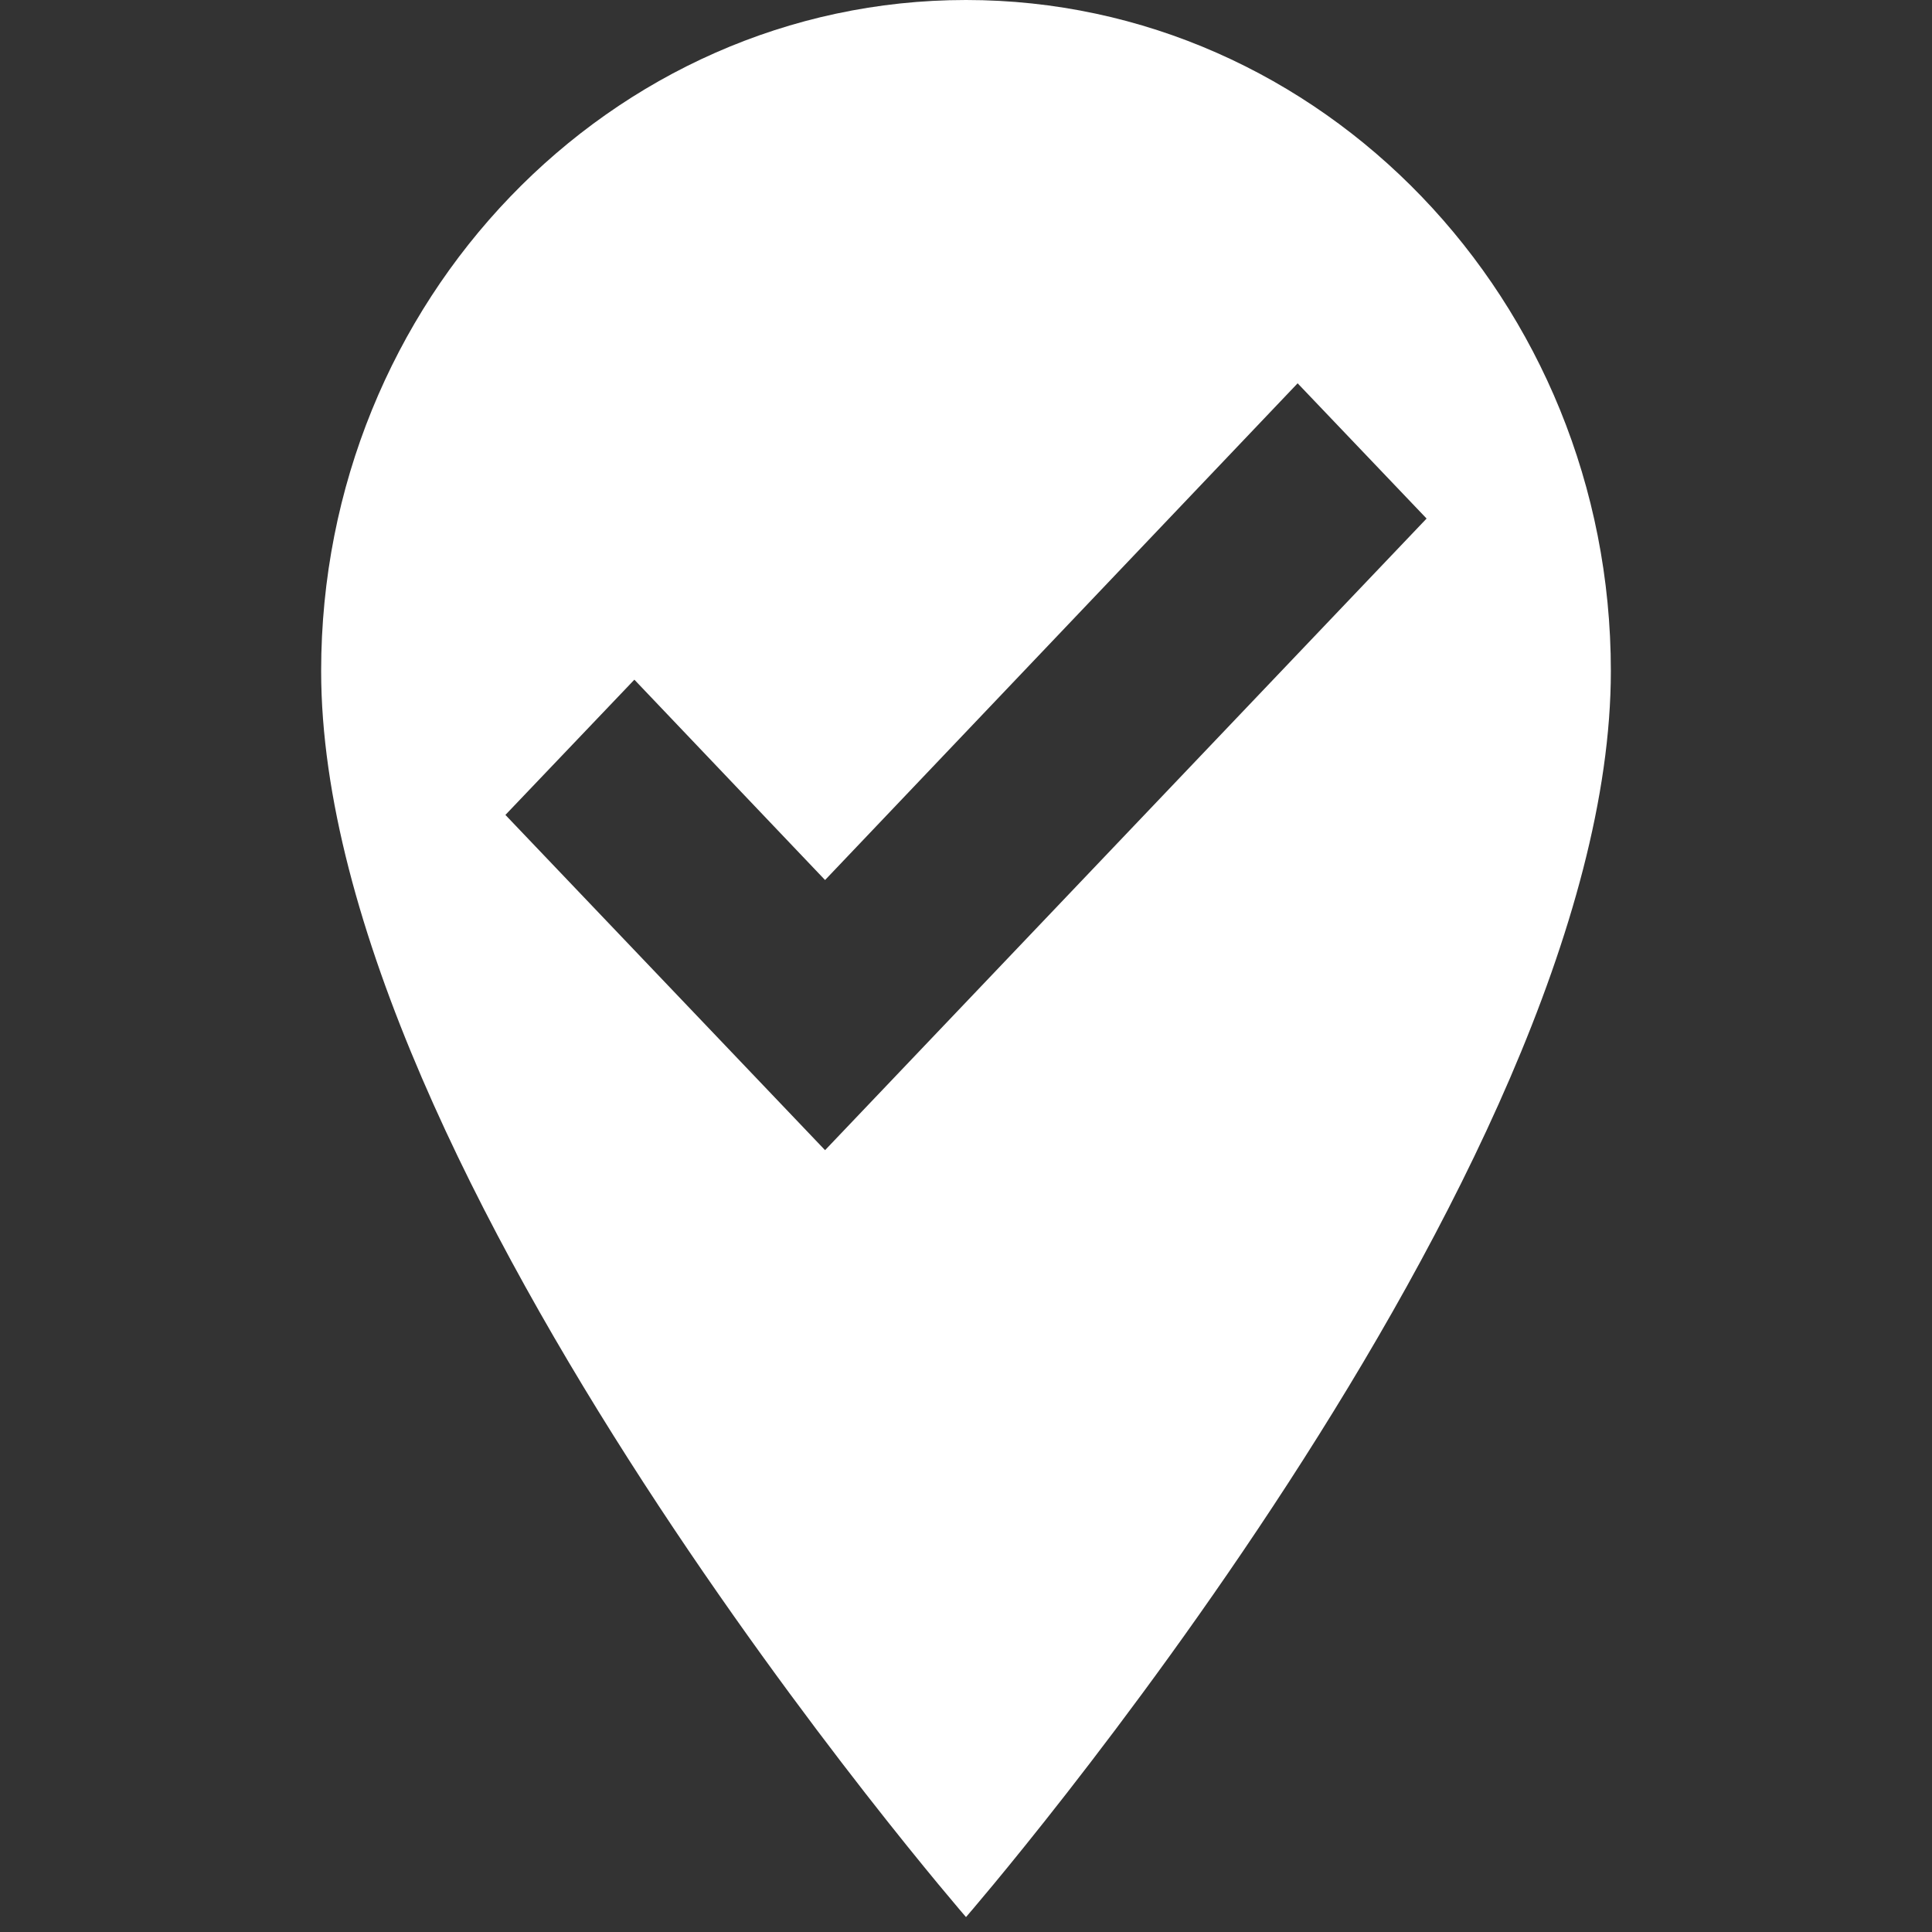
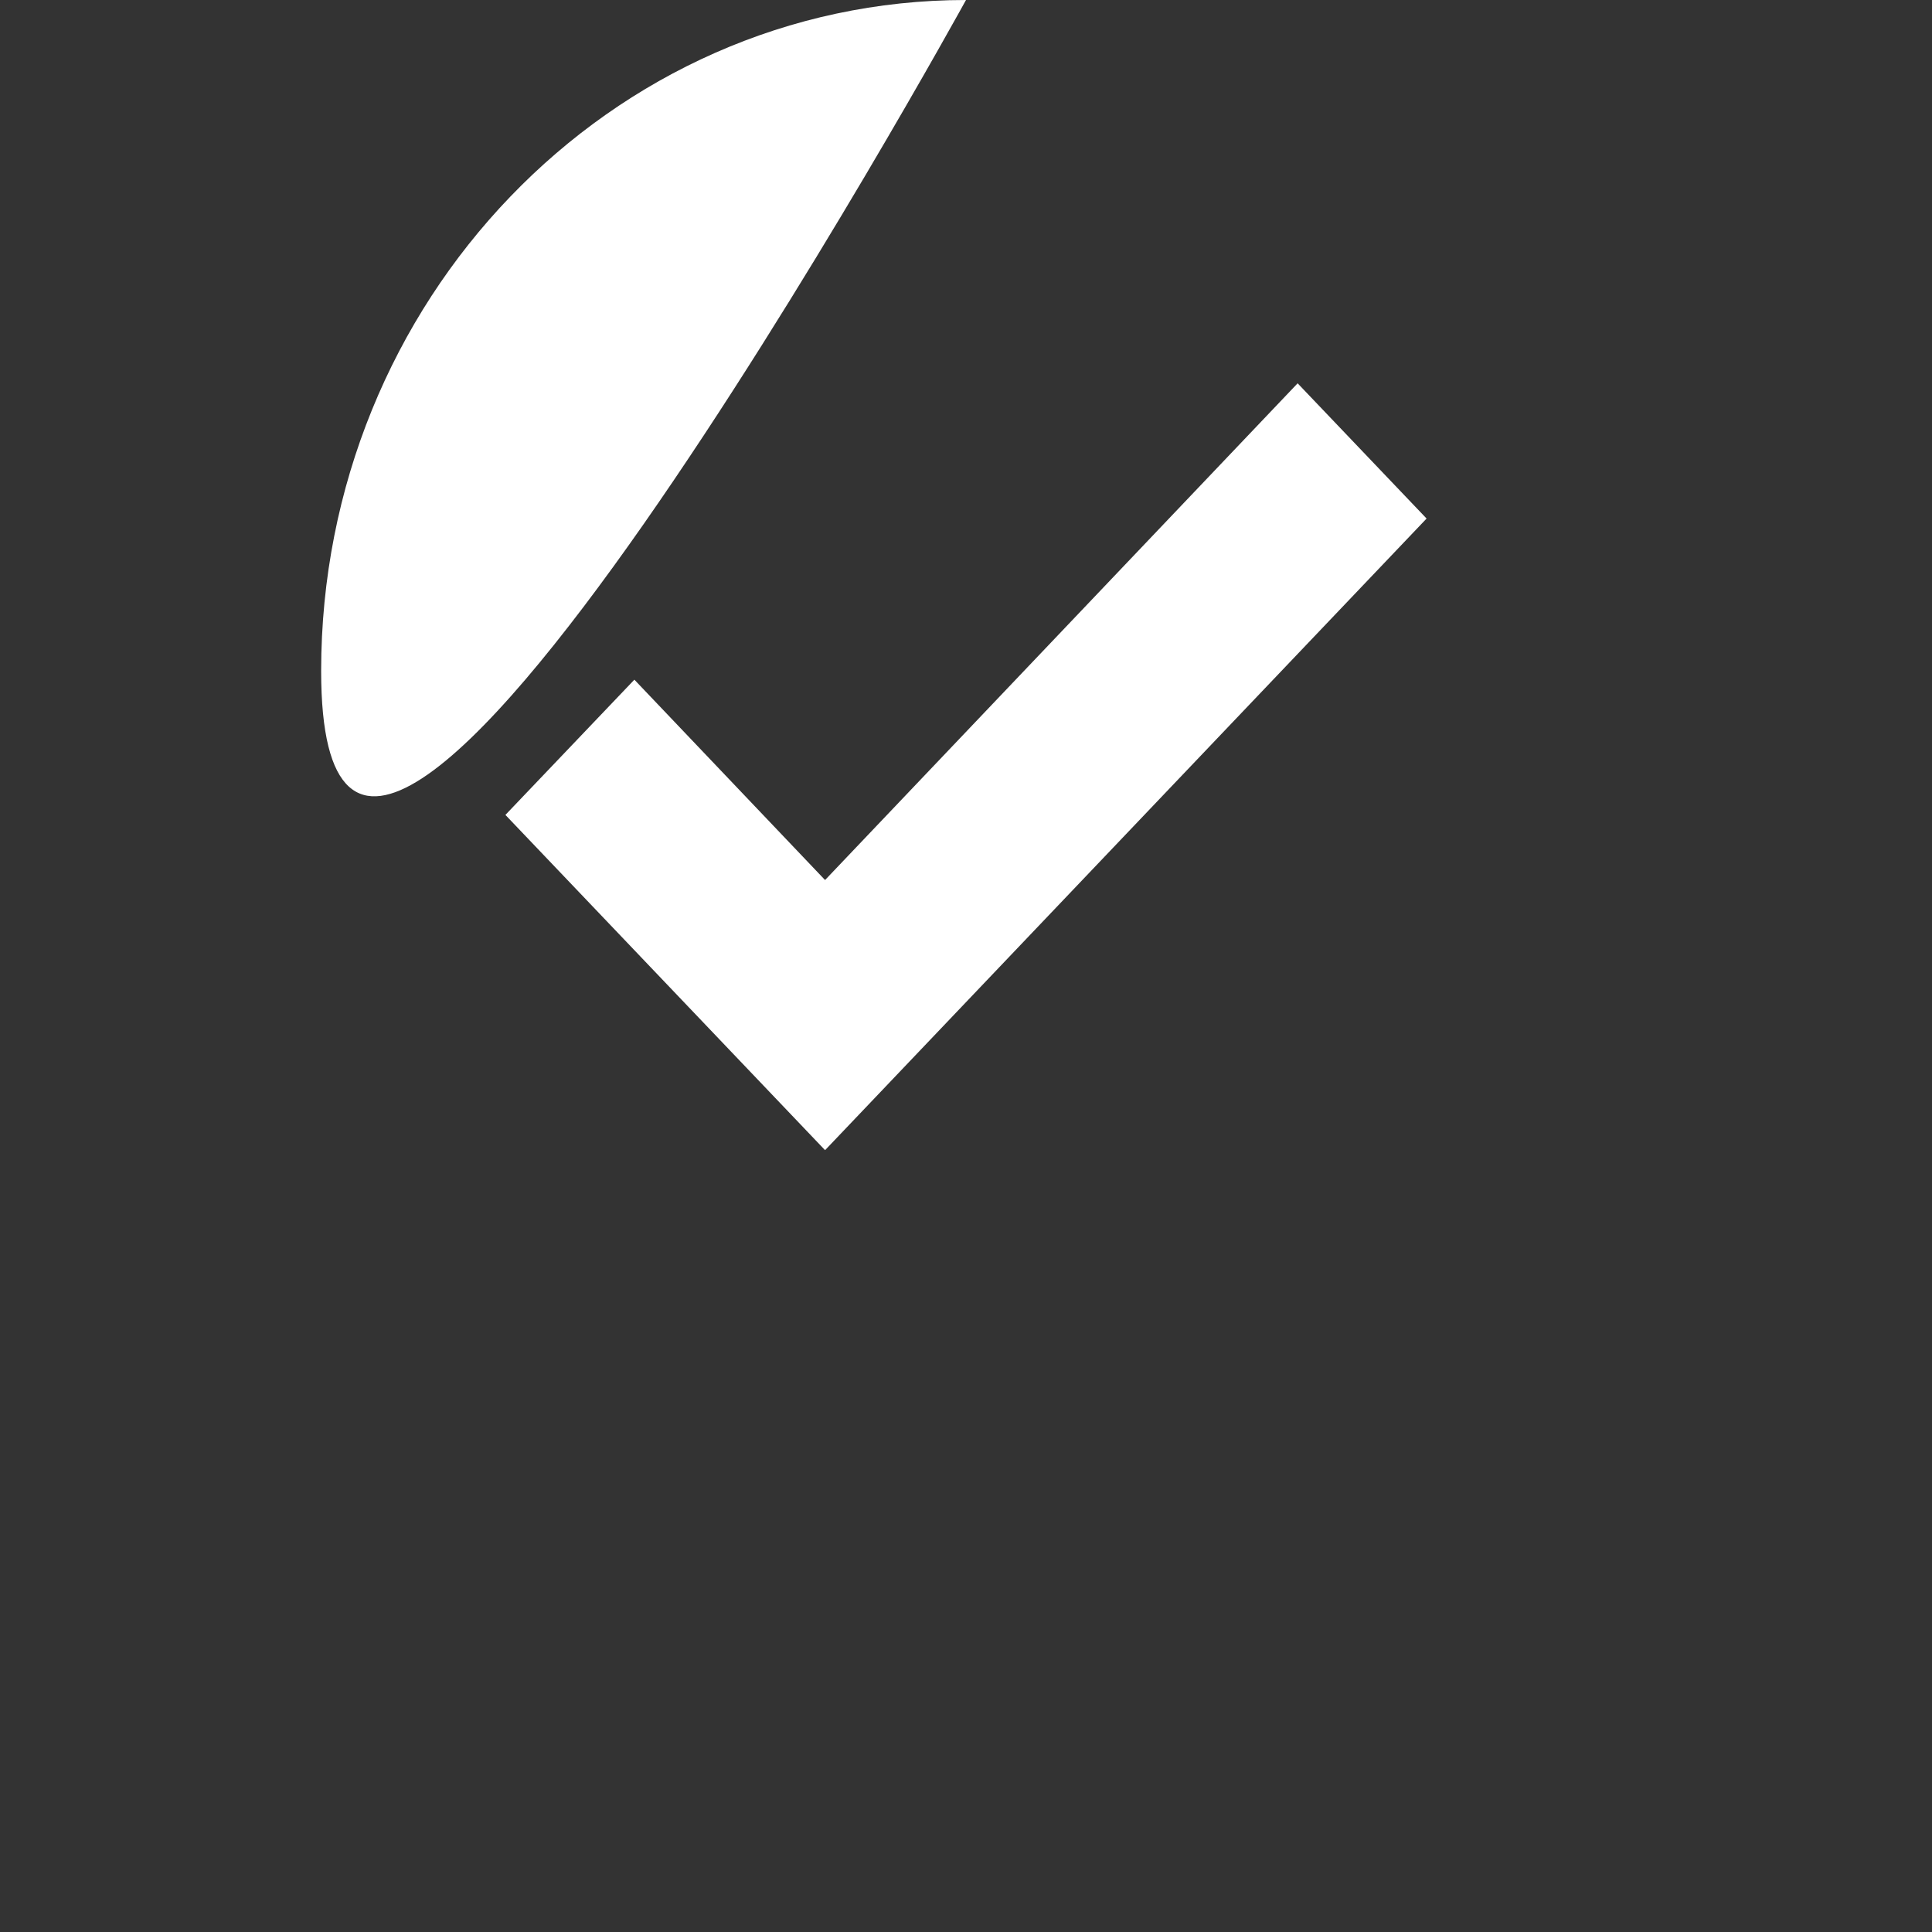
<svg xmlns="http://www.w3.org/2000/svg" id="Layer_1" data-name="Layer 1" viewBox="0 0 400 400">
  <rect x="0" y="0" width="400" height="400" fill="#333333" stroke="none" />
  <defs>
    <style>.cls-1{fill:#fff;}</style>
  </defs>
-   <path id="Path_831" data-name="Path 831" class="cls-1" d="M200,0c73.62,0,133.51,62.31,133.51,138.91,0,104.19-133.51,258-133.51,258S66.49,243.1,66.49,138.91C66.49,62.31,126.38,0,200,0ZM170.82,238.13,295.36,107.36l-26.7-28L170.82,182.2l-39.48-41.48-26.7,28Z" />
+   <path id="Path_831" data-name="Path 831" class="cls-1" d="M200,0S66.49,243.1,66.49,138.91C66.49,62.31,126.38,0,200,0ZM170.82,238.13,295.36,107.36l-26.7-28L170.82,182.2l-39.48-41.48-26.7,28Z" />
</svg>